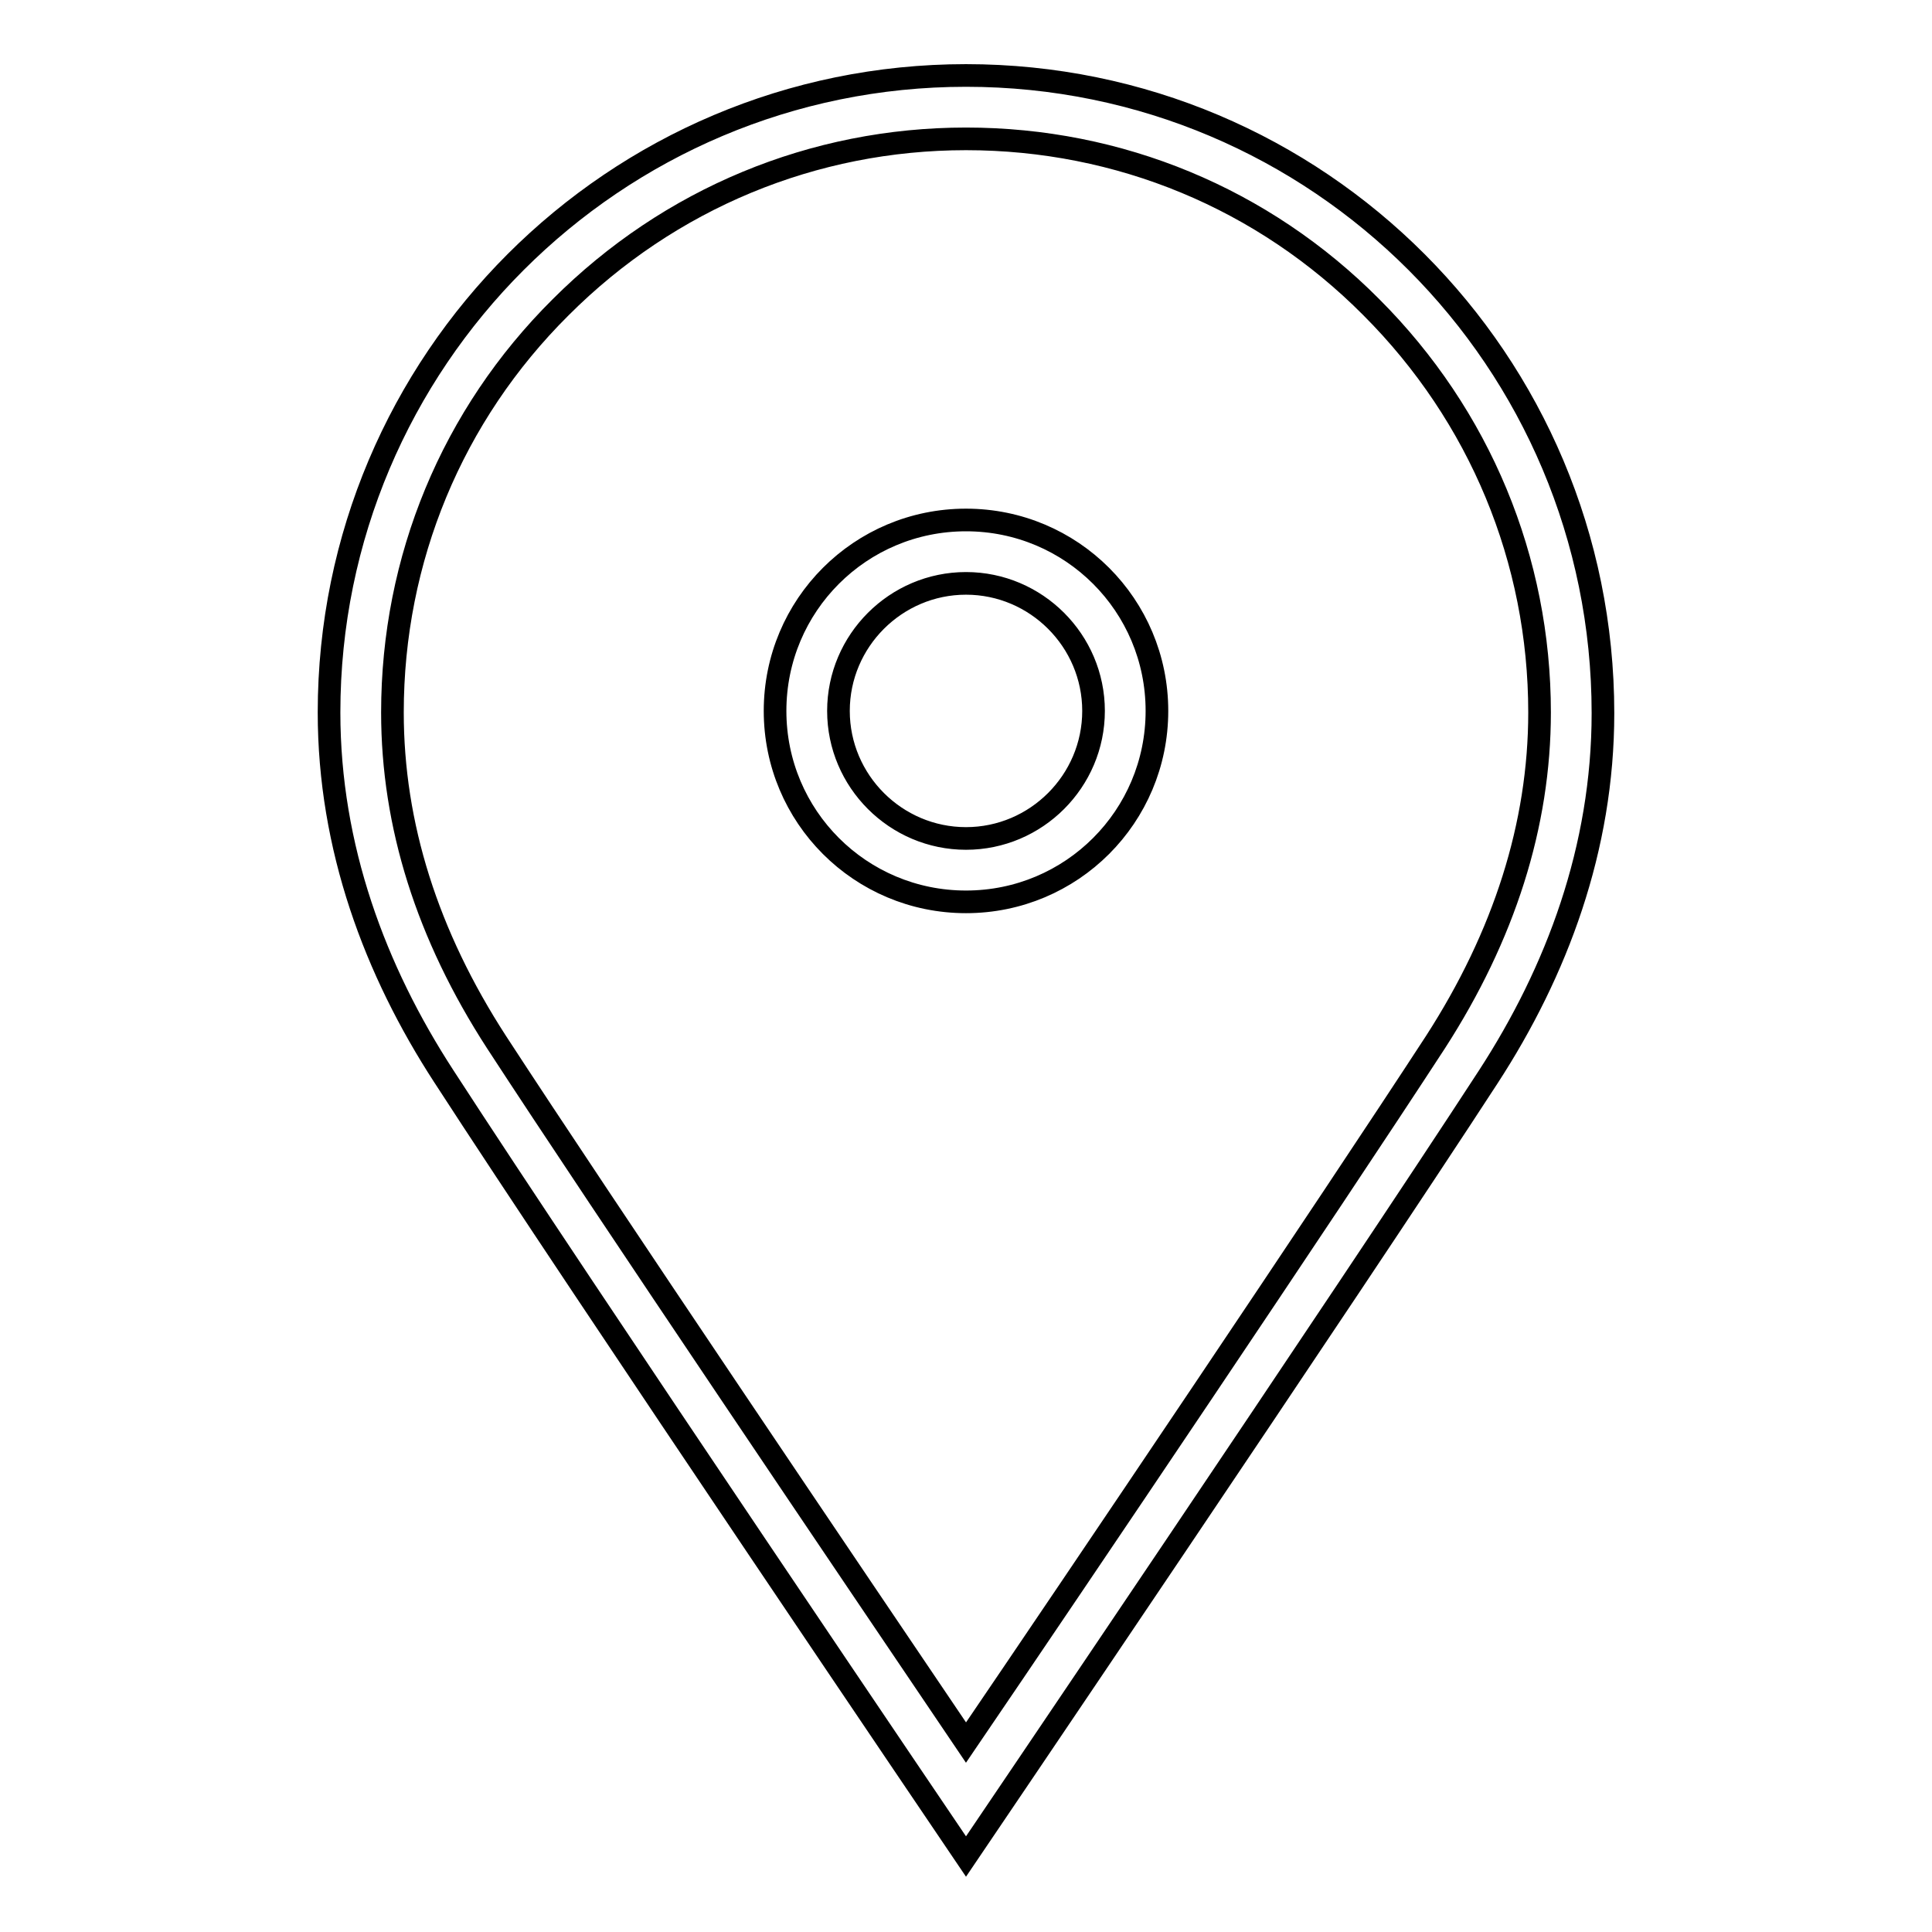
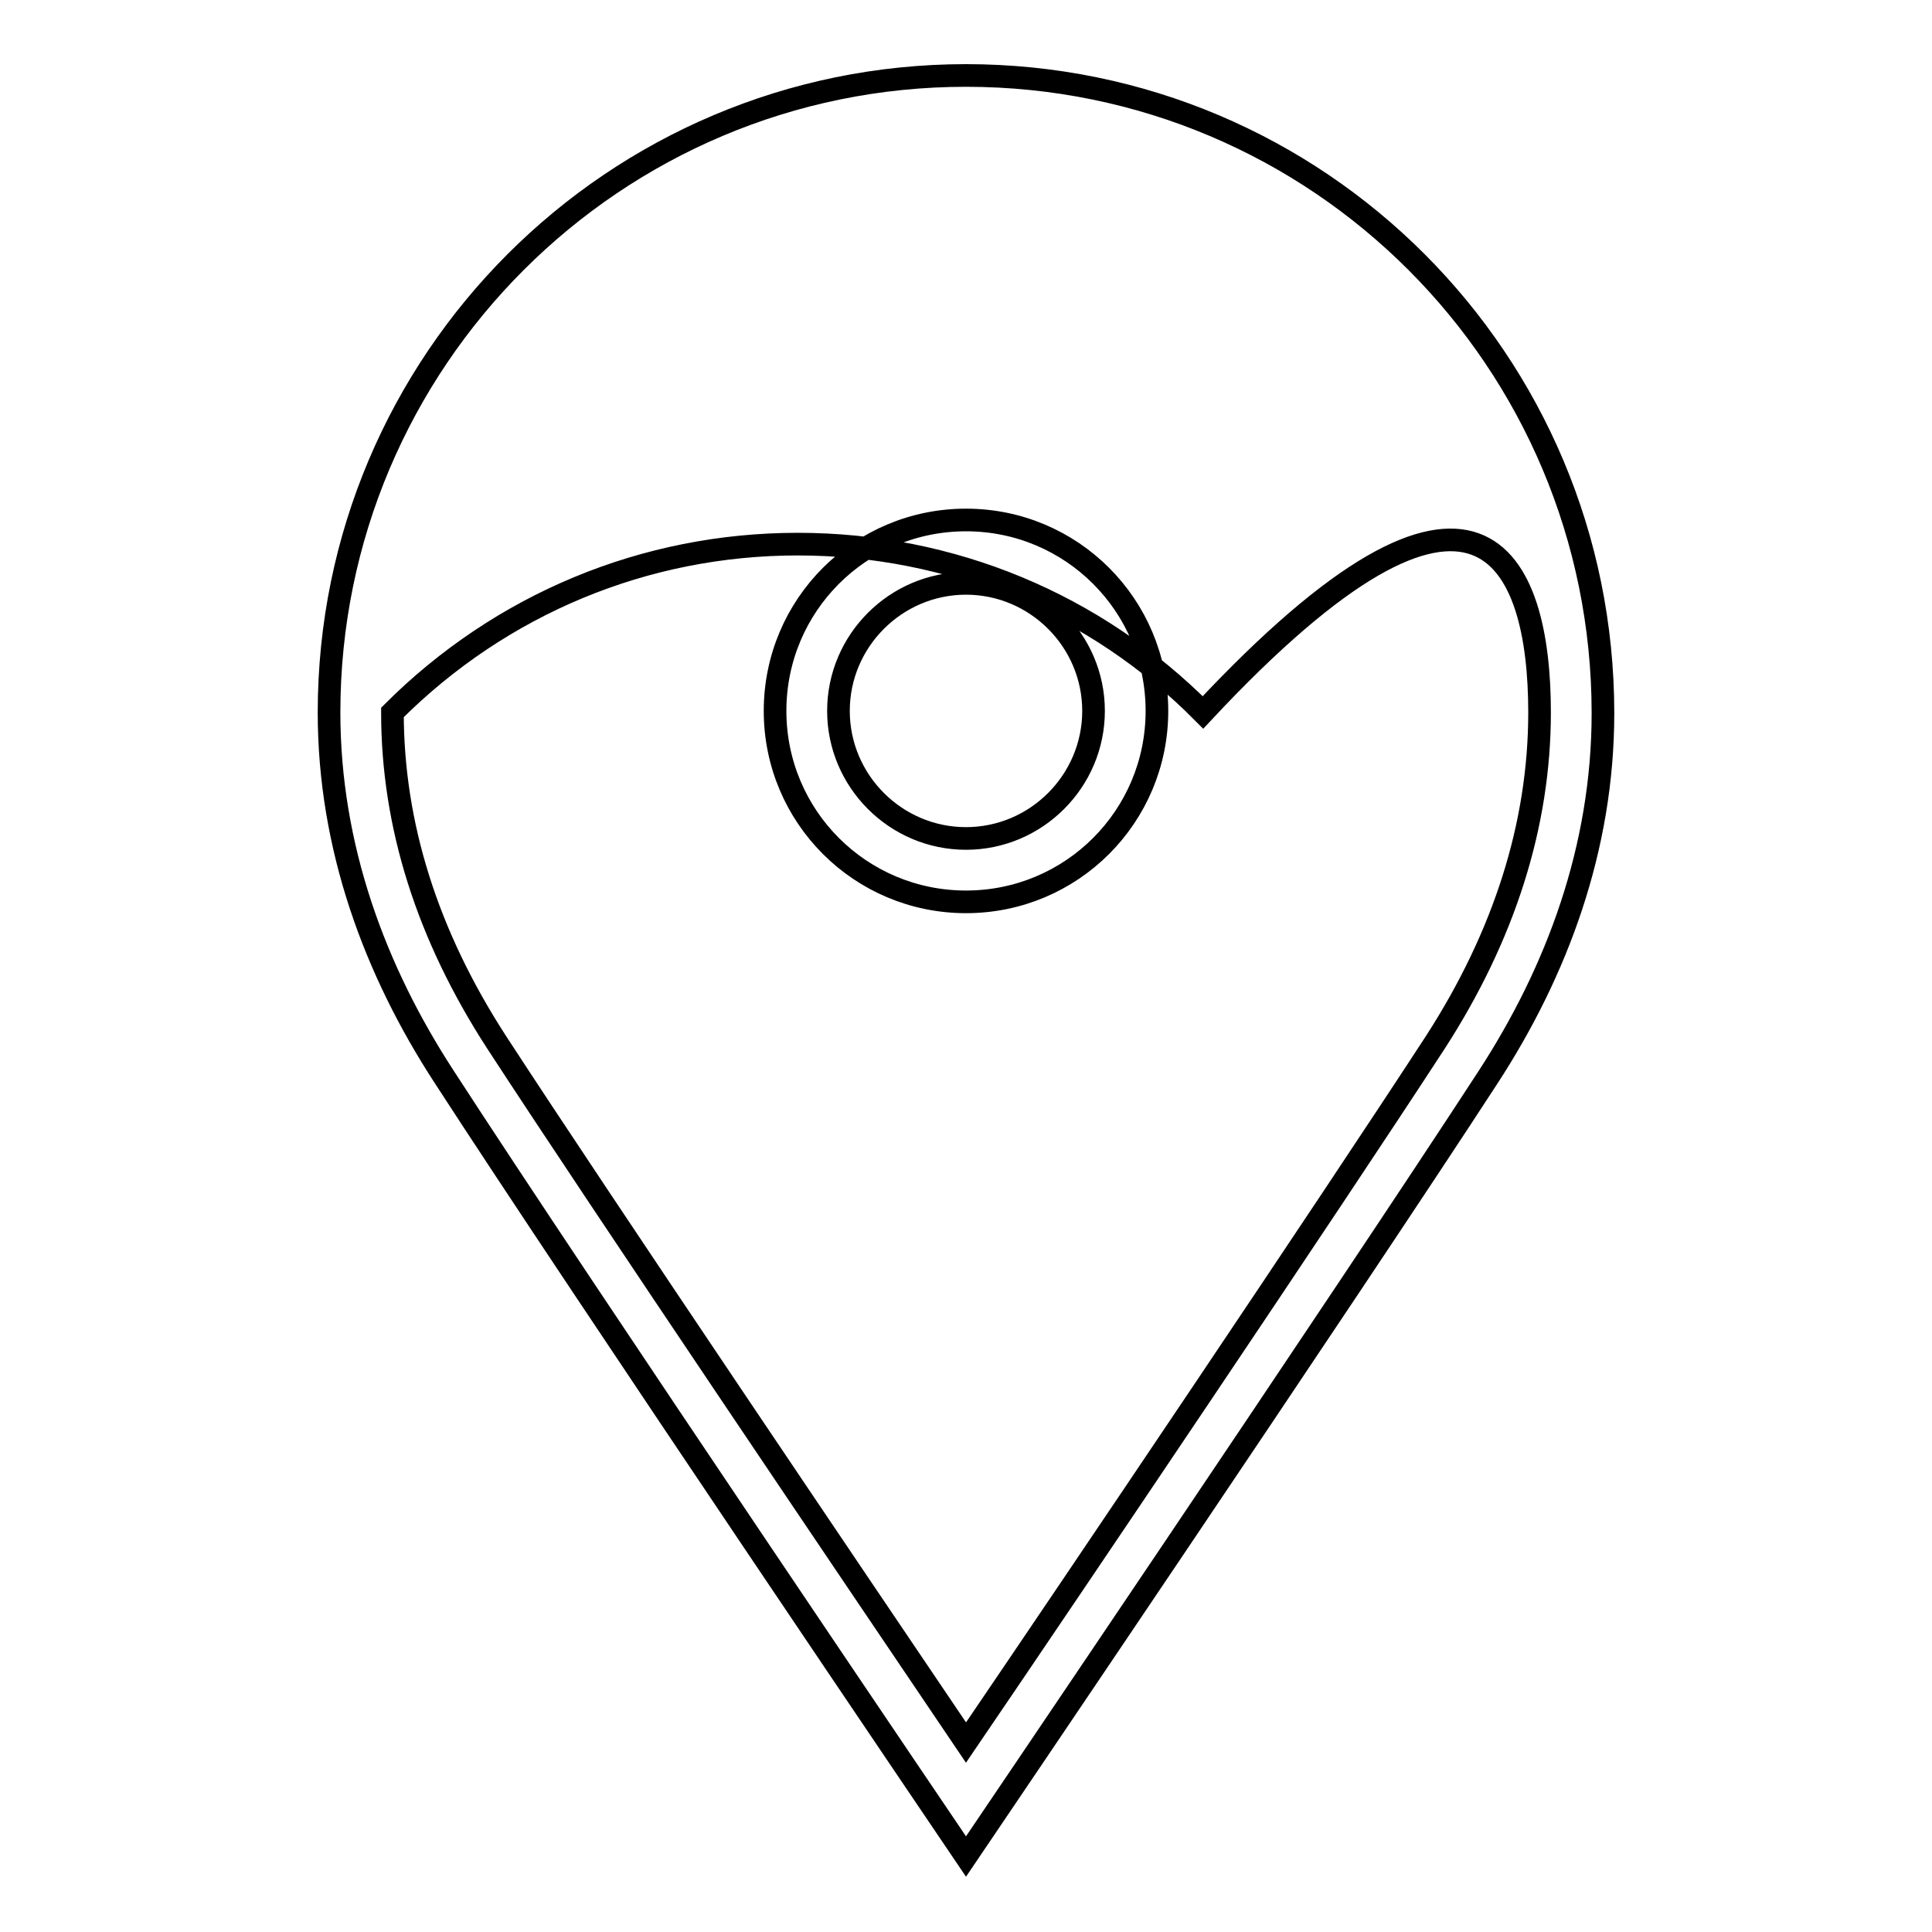
<svg xmlns="http://www.w3.org/2000/svg" version="1.1" x="0px" y="0px" viewBox="0 0 256 256" enable-background="new 0 0 256 256" xml:space="preserve">
  <g>
-     <path stroke-width="3" fill-opacity="0" stroke="#000000" d="M128,68.9c-14,0-25.3,11.3-25.3,25.3s11.3,25.3,25.3,25.3c14,0,25.3-11.3,25.3-25.3S142,68.9,128,68.9z  M128,111.1c-9.3,0-16.9-7.6-16.9-16.9c0-9.3,7.6-16.9,16.9-16.9s16.9,7.6,16.9,16.9C144.9,103.5,137.3,111.1,128,111.1z M128,10 c-46.6,0-84.4,37.8-84.4,84.4c0,17.9,6.1,34.2,15.2,48.2C77,170.7,128,246,128,246s51-75.3,69.2-103.3c9.1-14,15.2-30.3,15.2-48.2 C212.4,47.8,174.7,10,128,10L128,10z M190.2,138.1c-14,21.5-47.5,71.2-62.2,92.8c-14.6-21.6-48.2-71.3-62.2-92.8 C56.6,123.9,52,109.3,52,94.4c0-20.3,7.9-39.4,22.3-53.7c14.4-14.4,33.5-22.3,53.7-22.3c20.3,0,39.4,7.9,53.7,22.3 C196.1,55.1,204,74.2,204,94.4C204,109.3,199.3,124,190.2,138.1z" />
+     <path stroke-width="3" fill-opacity="0" stroke="#000000" d="M128,68.9c-14,0-25.3,11.3-25.3,25.3s11.3,25.3,25.3,25.3c14,0,25.3-11.3,25.3-25.3S142,68.9,128,68.9z  M128,111.1c-9.3,0-16.9-7.6-16.9-16.9c0-9.3,7.6-16.9,16.9-16.9s16.9,7.6,16.9,16.9C144.9,103.5,137.3,111.1,128,111.1z M128,10 c-46.6,0-84.4,37.8-84.4,84.4c0,17.9,6.1,34.2,15.2,48.2C77,170.7,128,246,128,246s51-75.3,69.2-103.3c9.1-14,15.2-30.3,15.2-48.2 C212.4,47.8,174.7,10,128,10L128,10z M190.2,138.1c-14,21.5-47.5,71.2-62.2,92.8c-14.6-21.6-48.2-71.3-62.2-92.8 C56.6,123.9,52,109.3,52,94.4c14.4-14.4,33.5-22.3,53.7-22.3c20.3,0,39.4,7.9,53.7,22.3 C196.1,55.1,204,74.2,204,94.4C204,109.3,199.3,124,190.2,138.1z" />
  </g>
</svg>